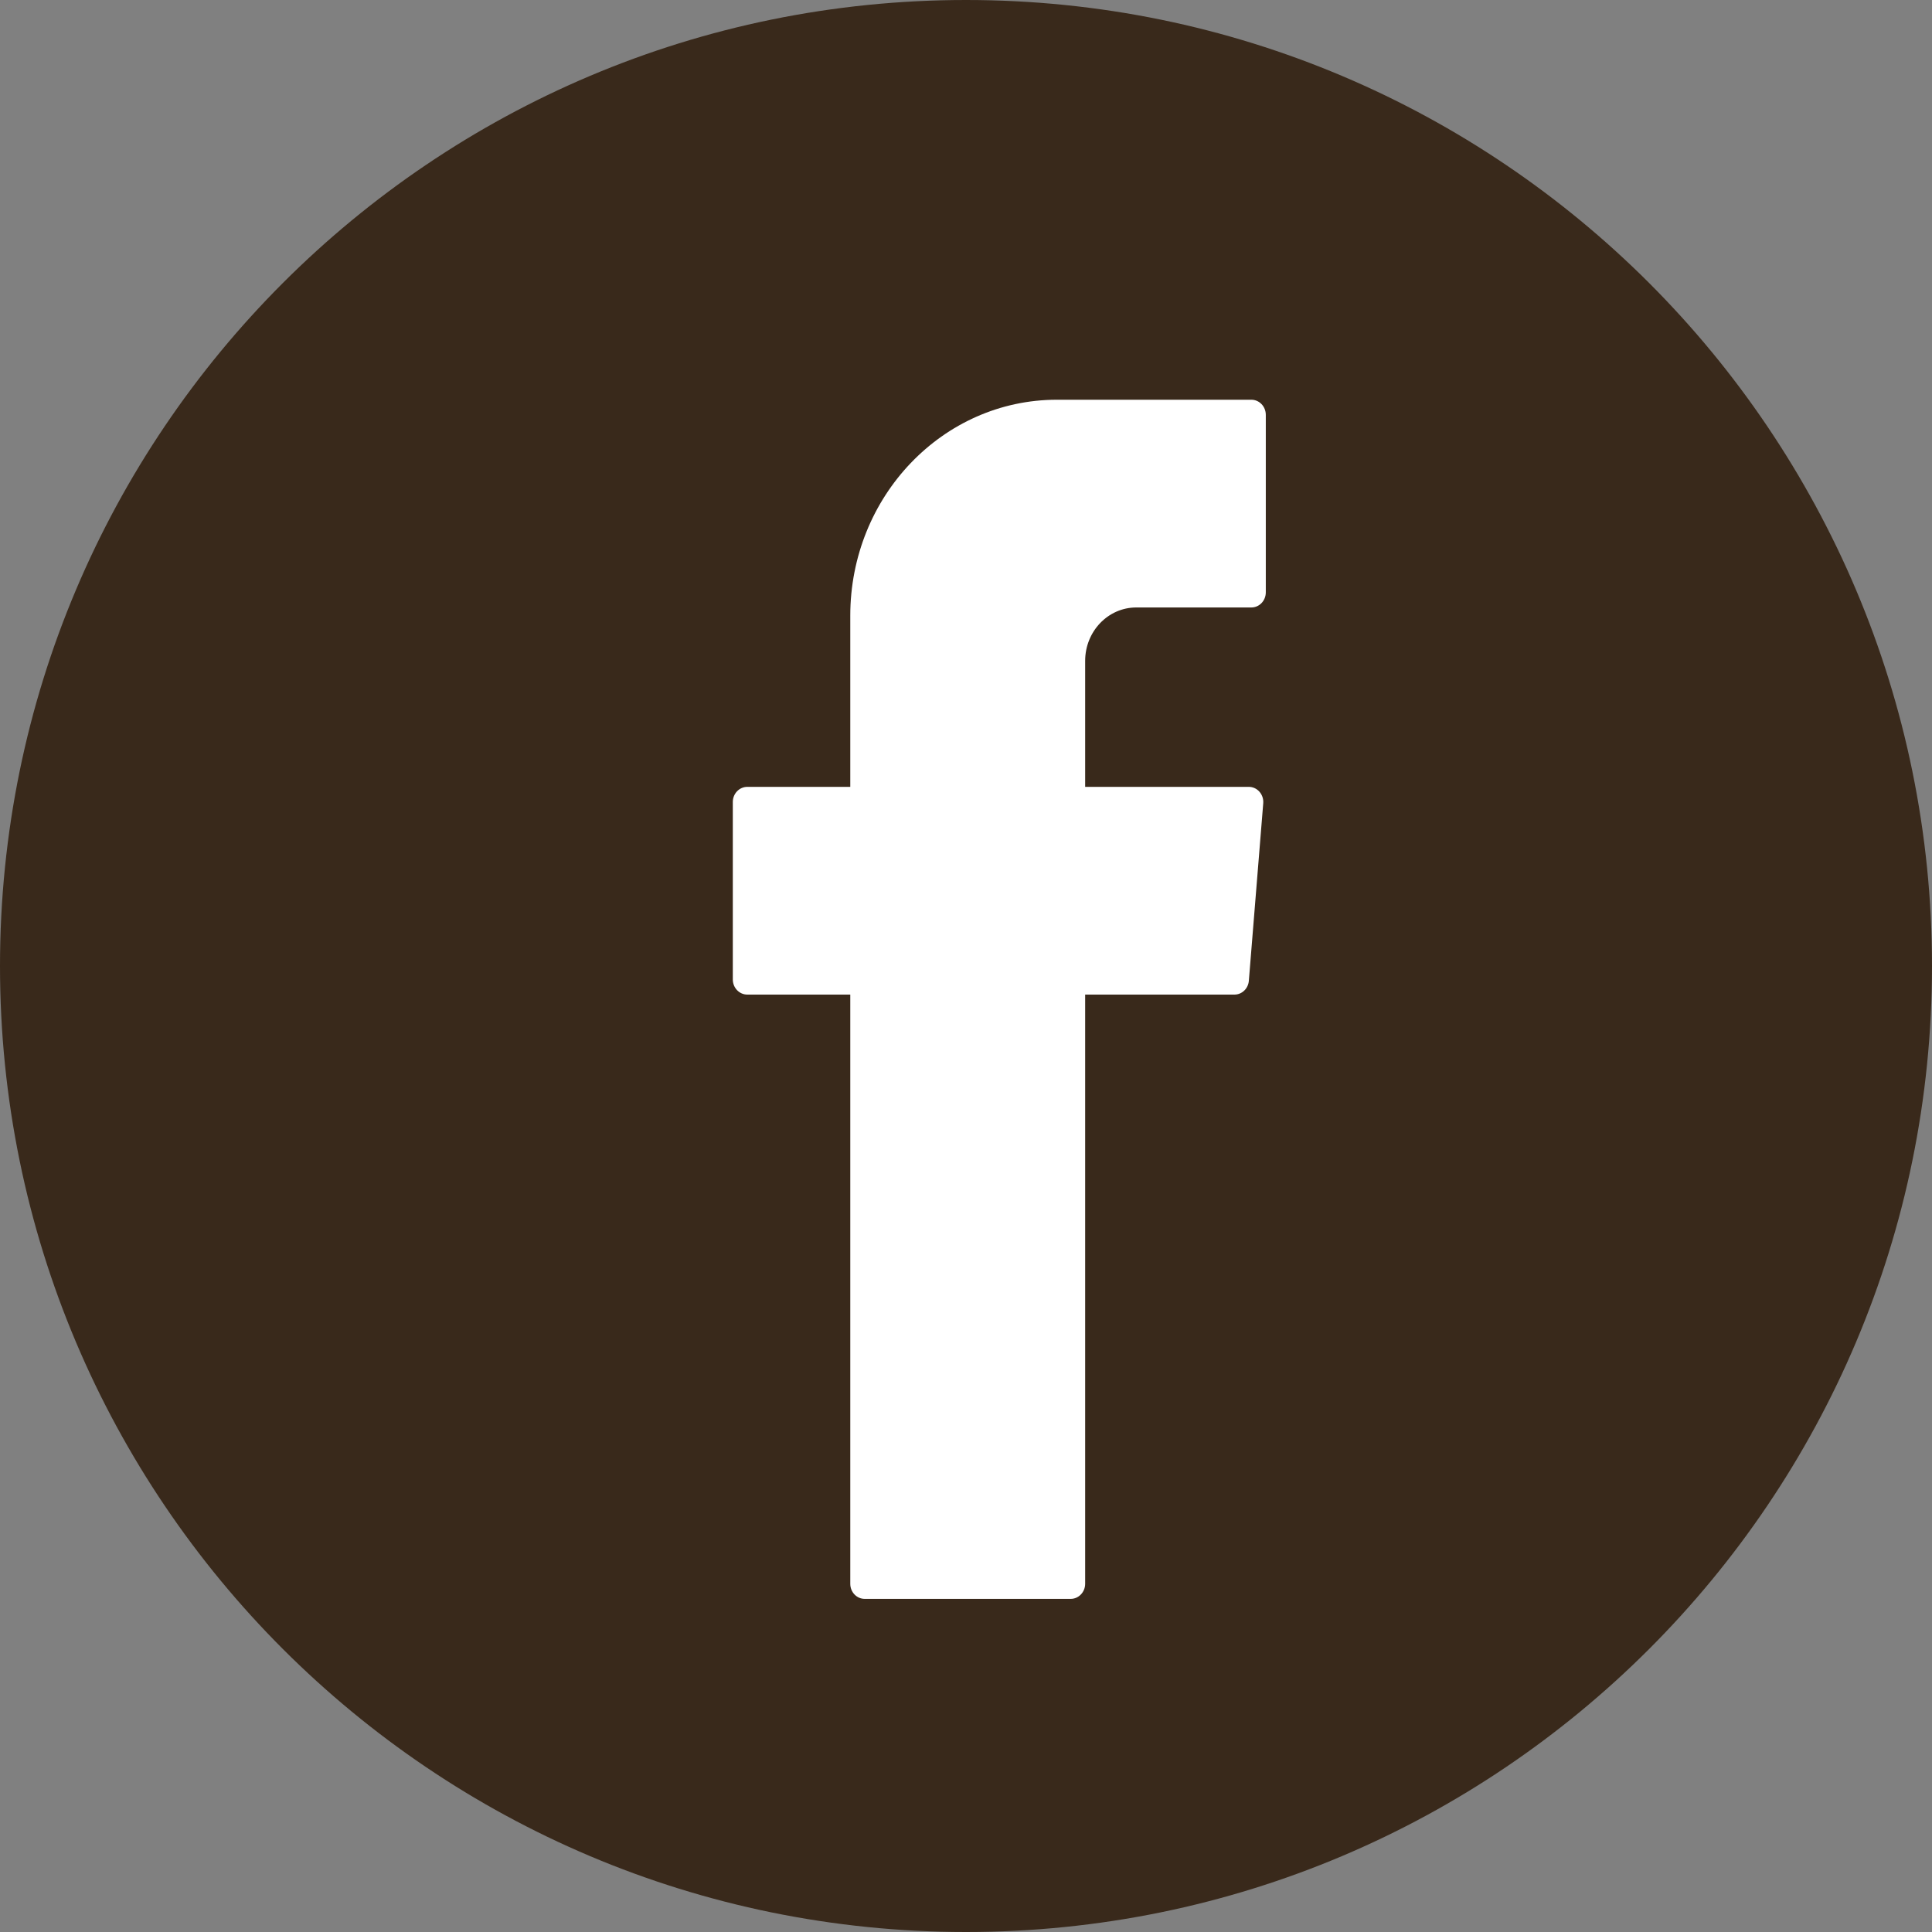
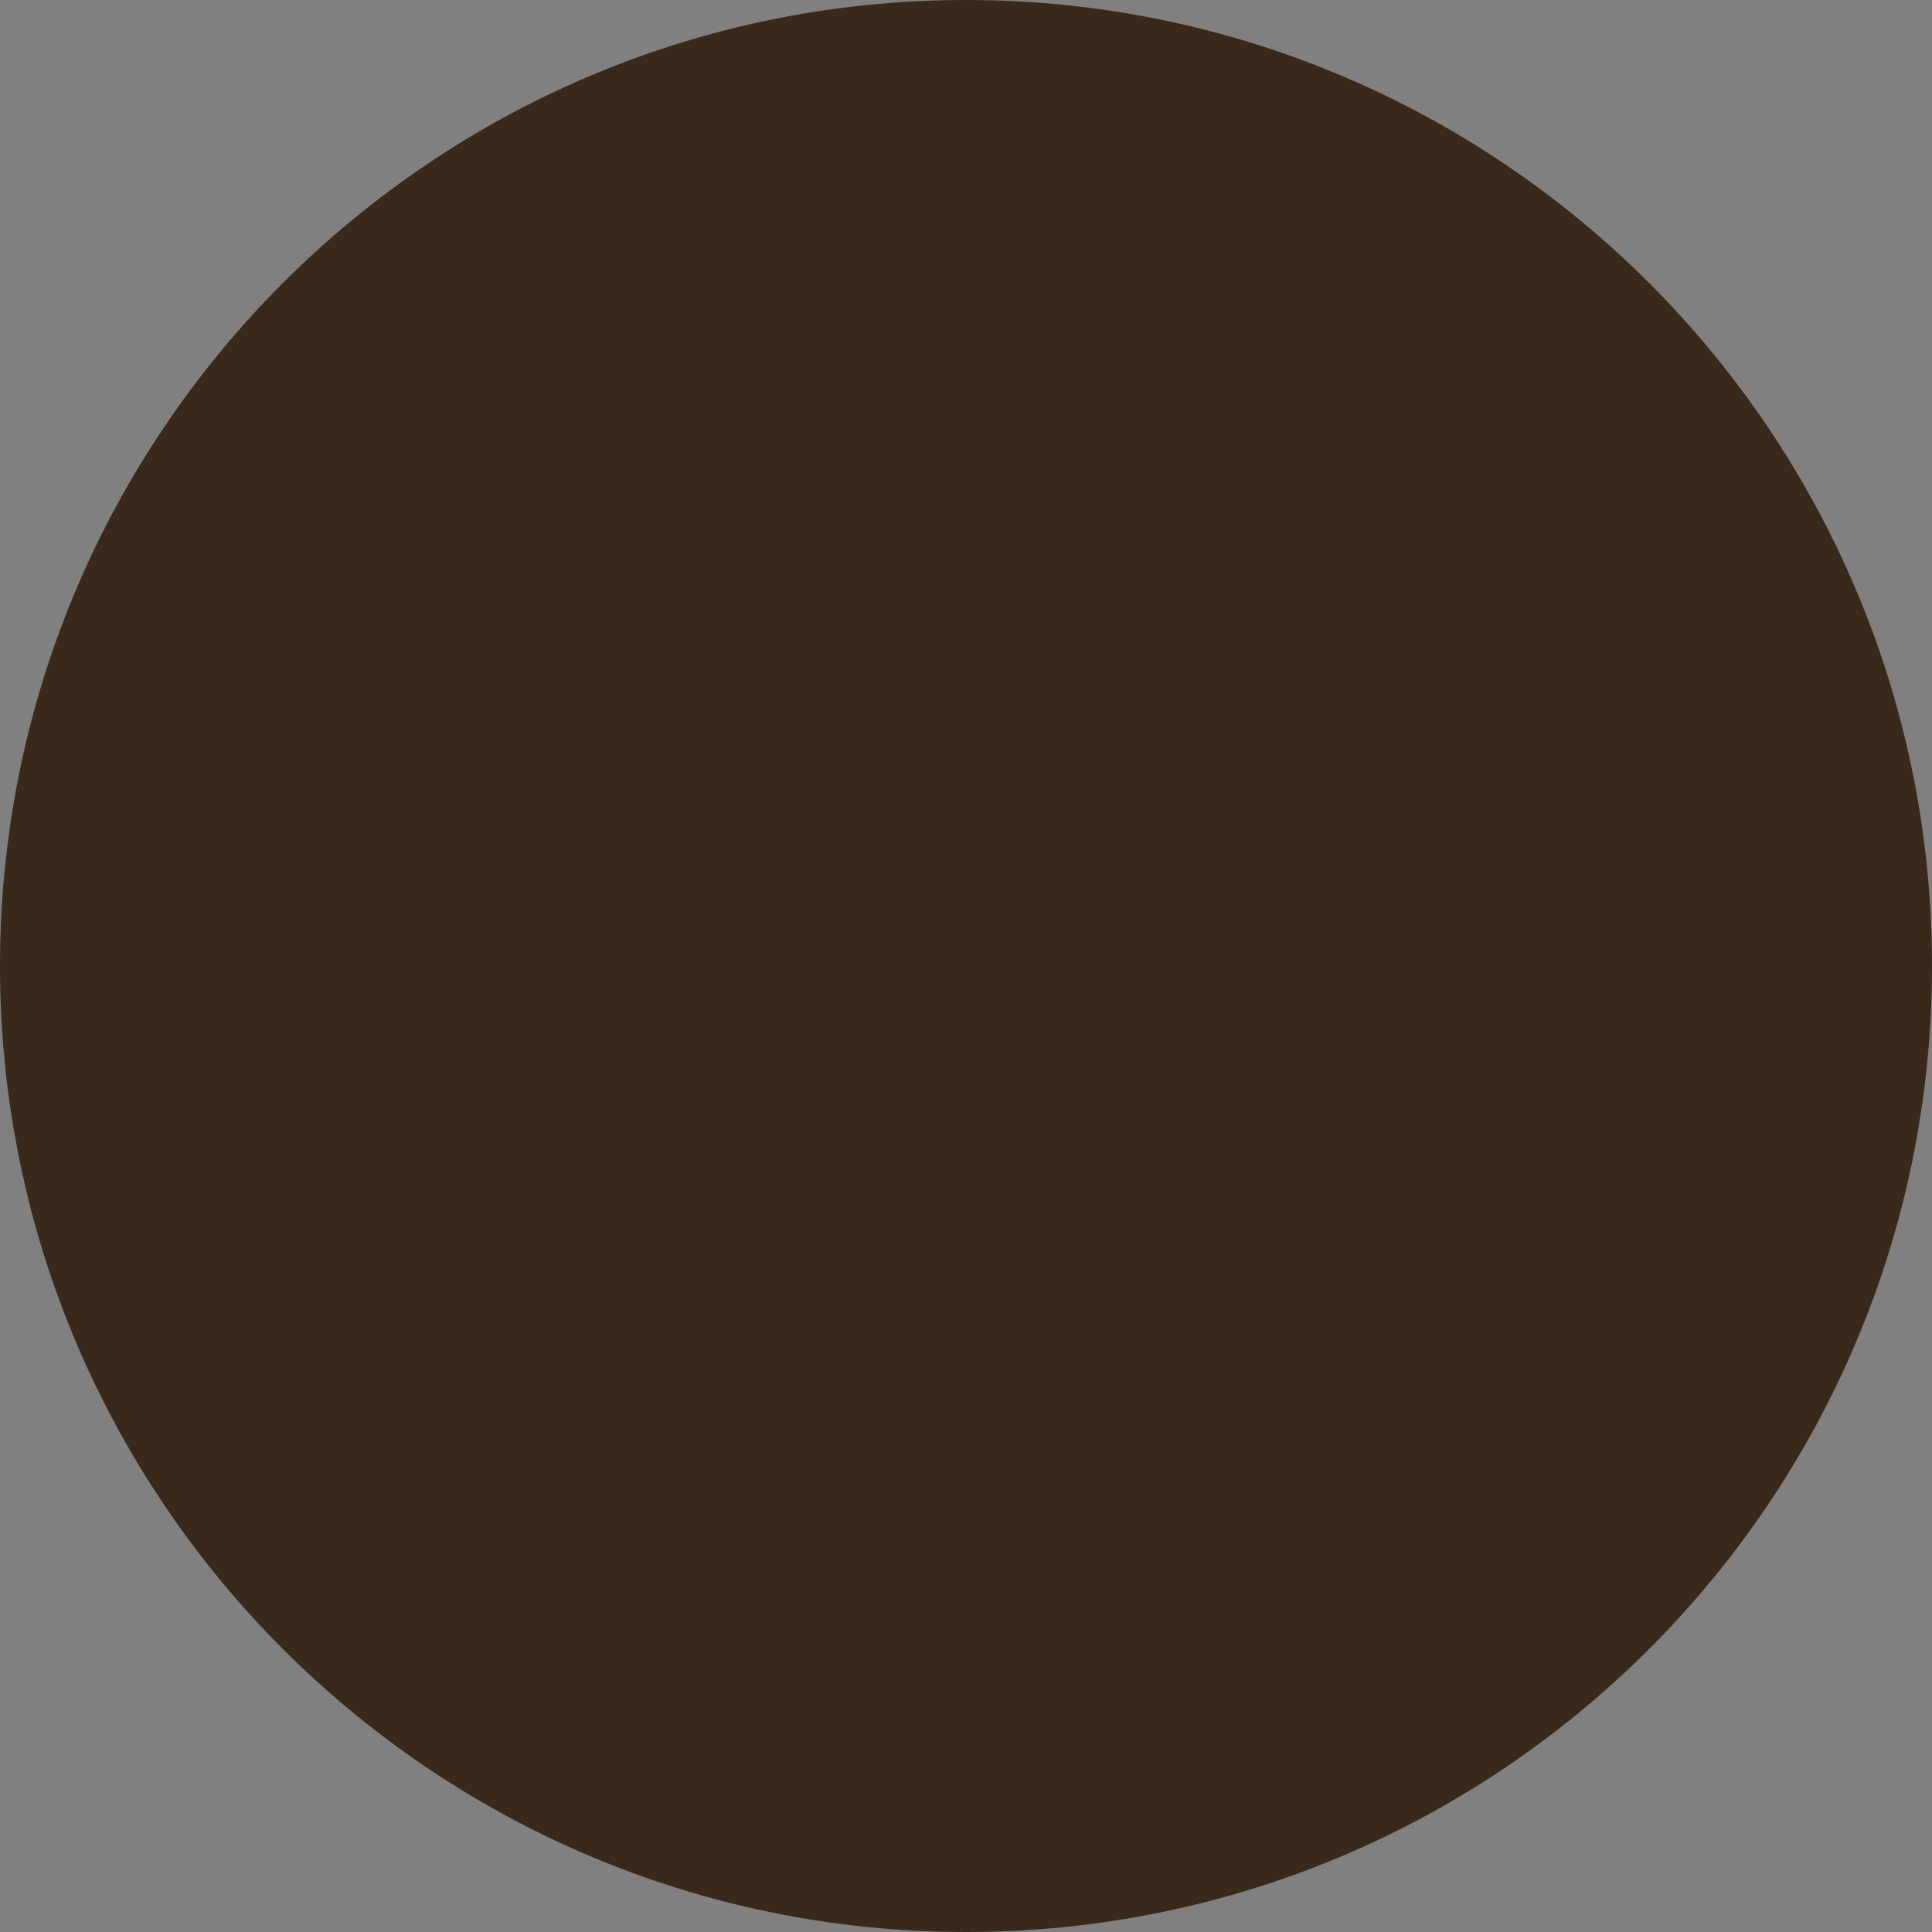
<svg xmlns="http://www.w3.org/2000/svg" width="40px" height="40px" viewBox="0 0 40 40" version="1.1">
  <rect x="0" y="0" width="40" height="40" fill="#808080" stroke="none" />
  <title>icon/icon_fb</title>
  <g id="icon/icon_fb" stroke="none" stroke-width="1" fill="none" fill-rule="evenodd">
    <g id="Group-5">
      <path d="M40,20 C40,31.046 31.046,40 20,40 C8.954,40 0,31.046 0,20 C0,8.954 8.954,0 20,0 C31.046,0 40,8.954 40,20" id="Fill-1" fill="#39291B" />
-       <path d="M17.604,20.787 L17.604,32.791 C17.604,32.963 17.737,33.103 17.903,33.103 L22.168,33.103 C22.332,33.103 22.467,32.963 22.467,32.791 L22.467,20.592 L25.558,20.592 C25.714,20.592 25.843,20.467 25.856,20.306 L26.154,16.63 C26.168,16.448 26.031,16.291 25.855,16.291 L22.467,16.291 L22.467,13.683 C22.467,13.072 22.941,12.577 23.525,12.577 L25.908,12.577 C26.073,12.577 26.207,12.437 26.207,12.264 L26.207,8.589 C26.207,8.416 26.073,8.276 25.908,8.276 L21.882,8.276 C19.52,8.276 17.604,10.278 17.604,12.747 L17.604,16.291 L15.472,16.291 C15.307,16.291 15.172,16.431 15.172,16.604 L15.172,20.279 C15.172,20.452 15.307,20.592 15.472,20.592 L17.604,20.592 L17.604,20.787 Z" id="Fill-4" fill="#FFFFFF" />
    </g>
  </g>
</svg>